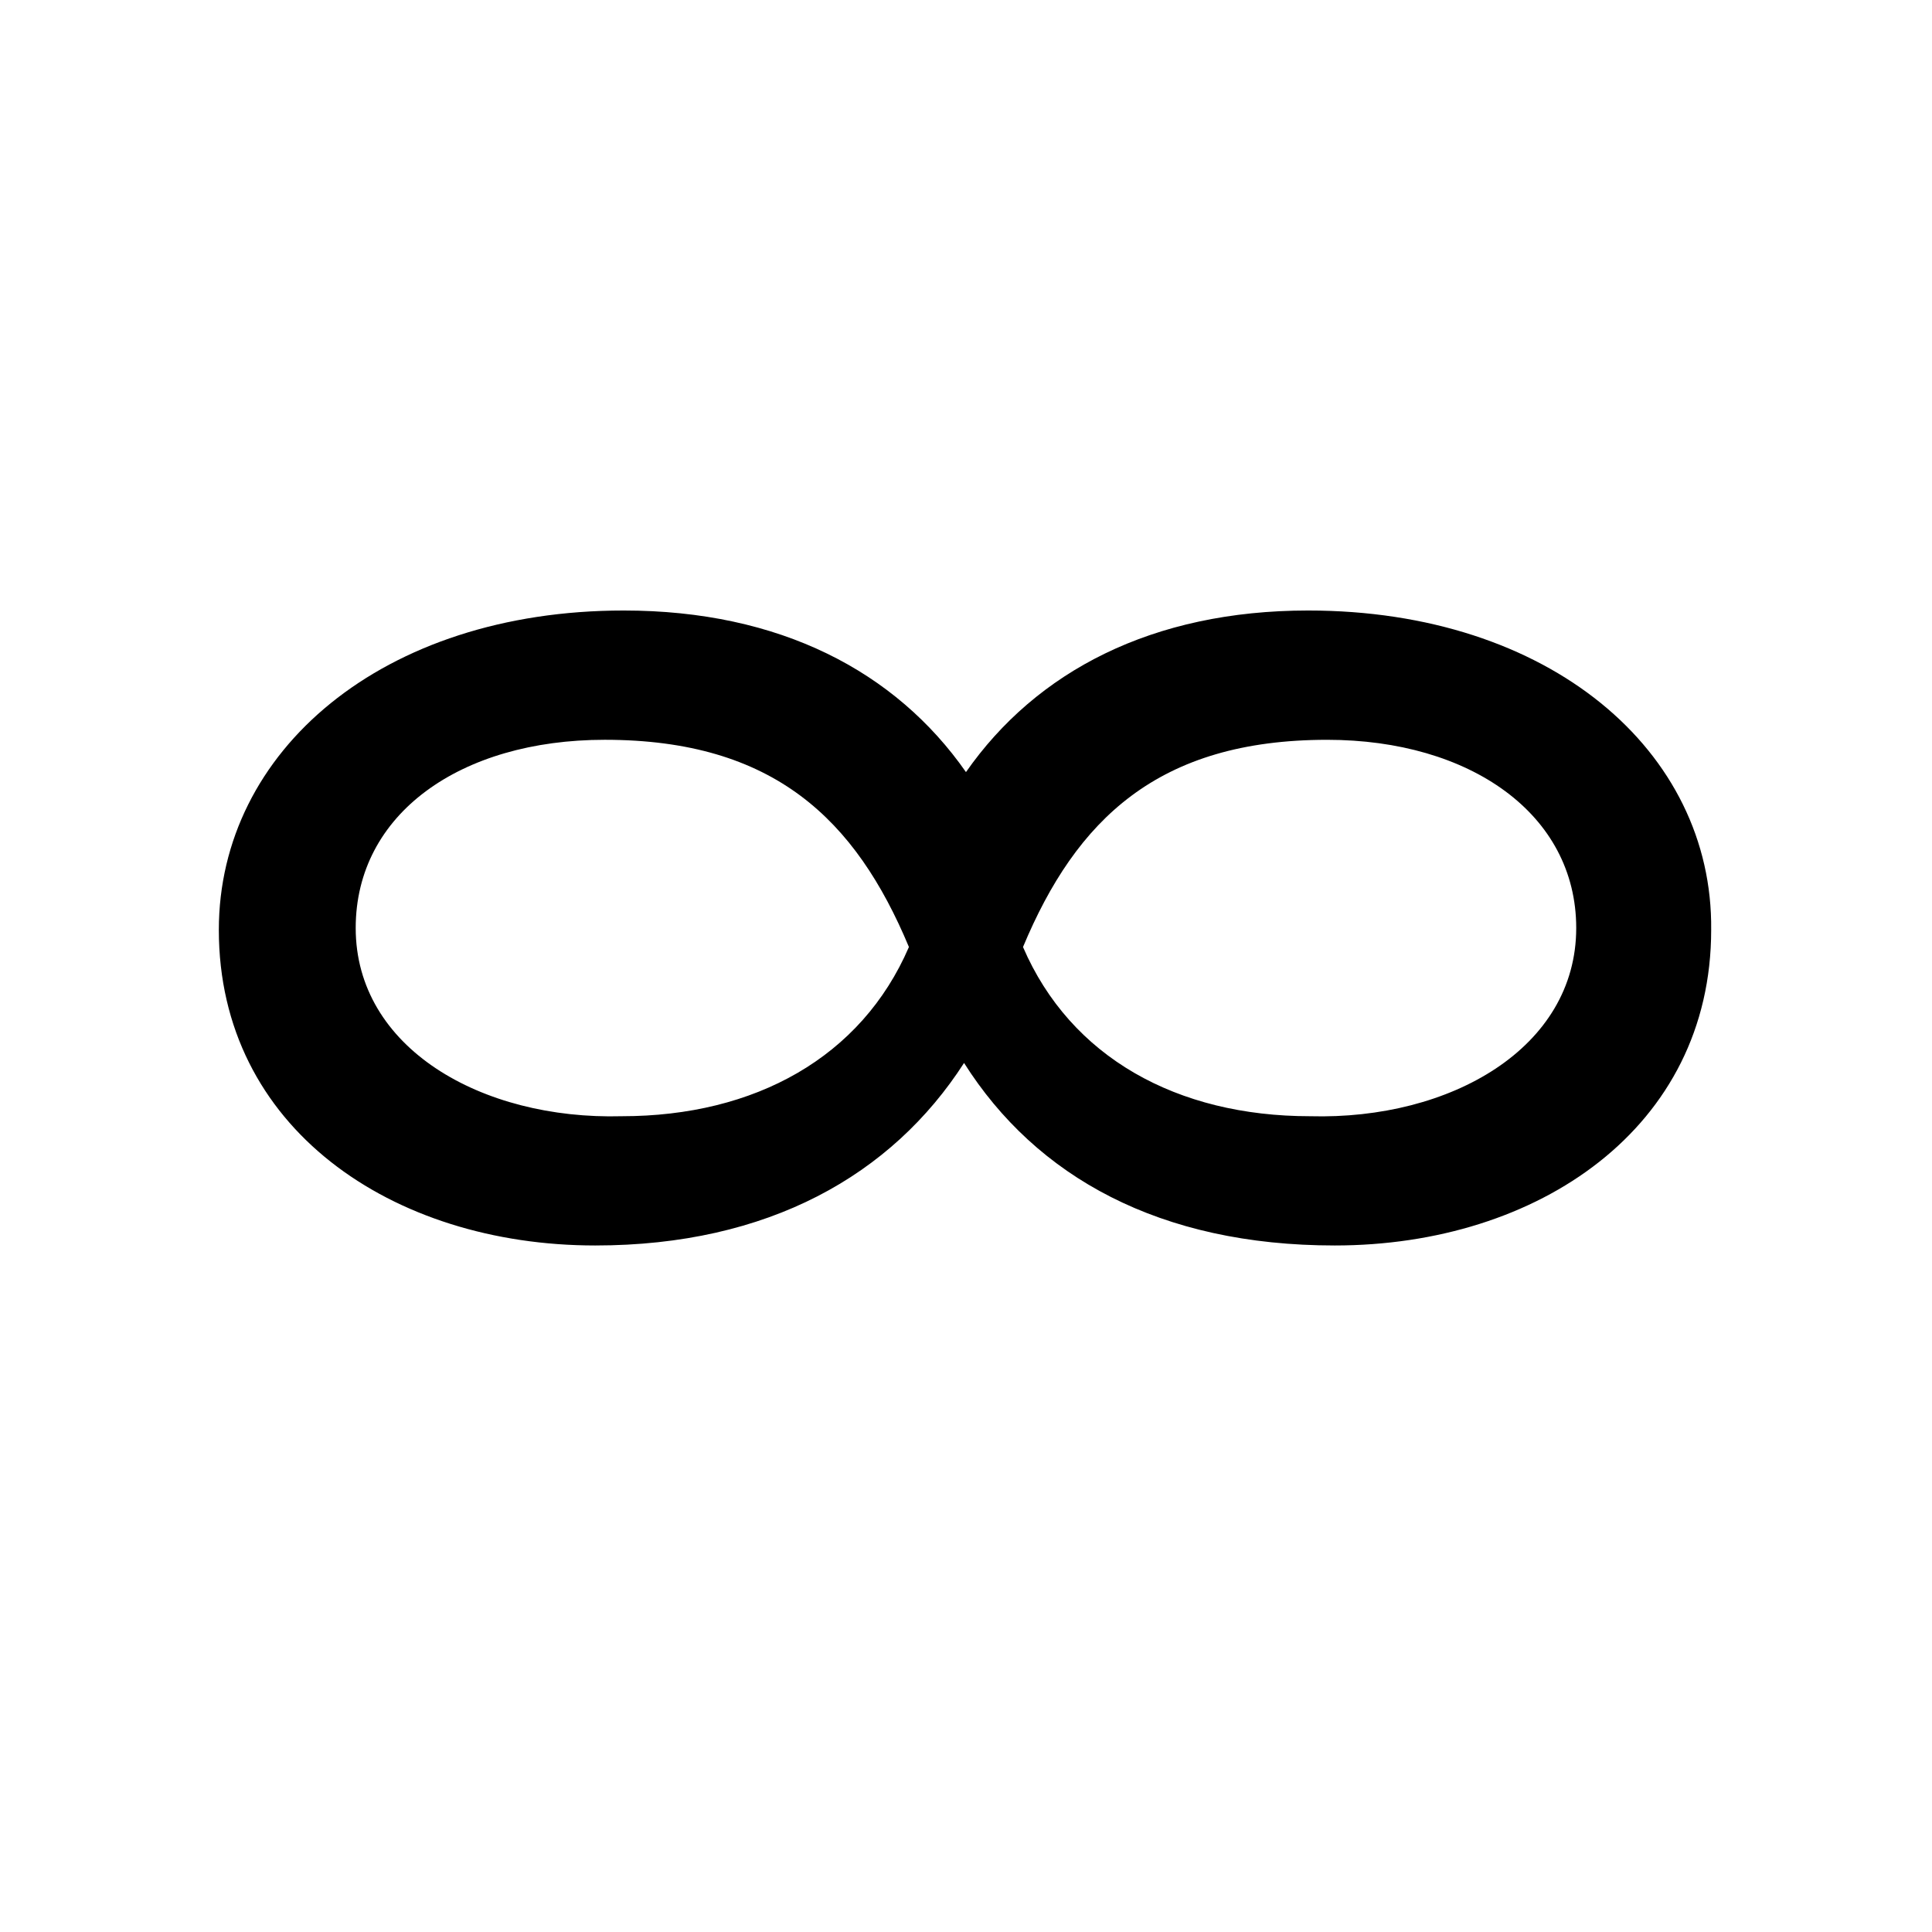
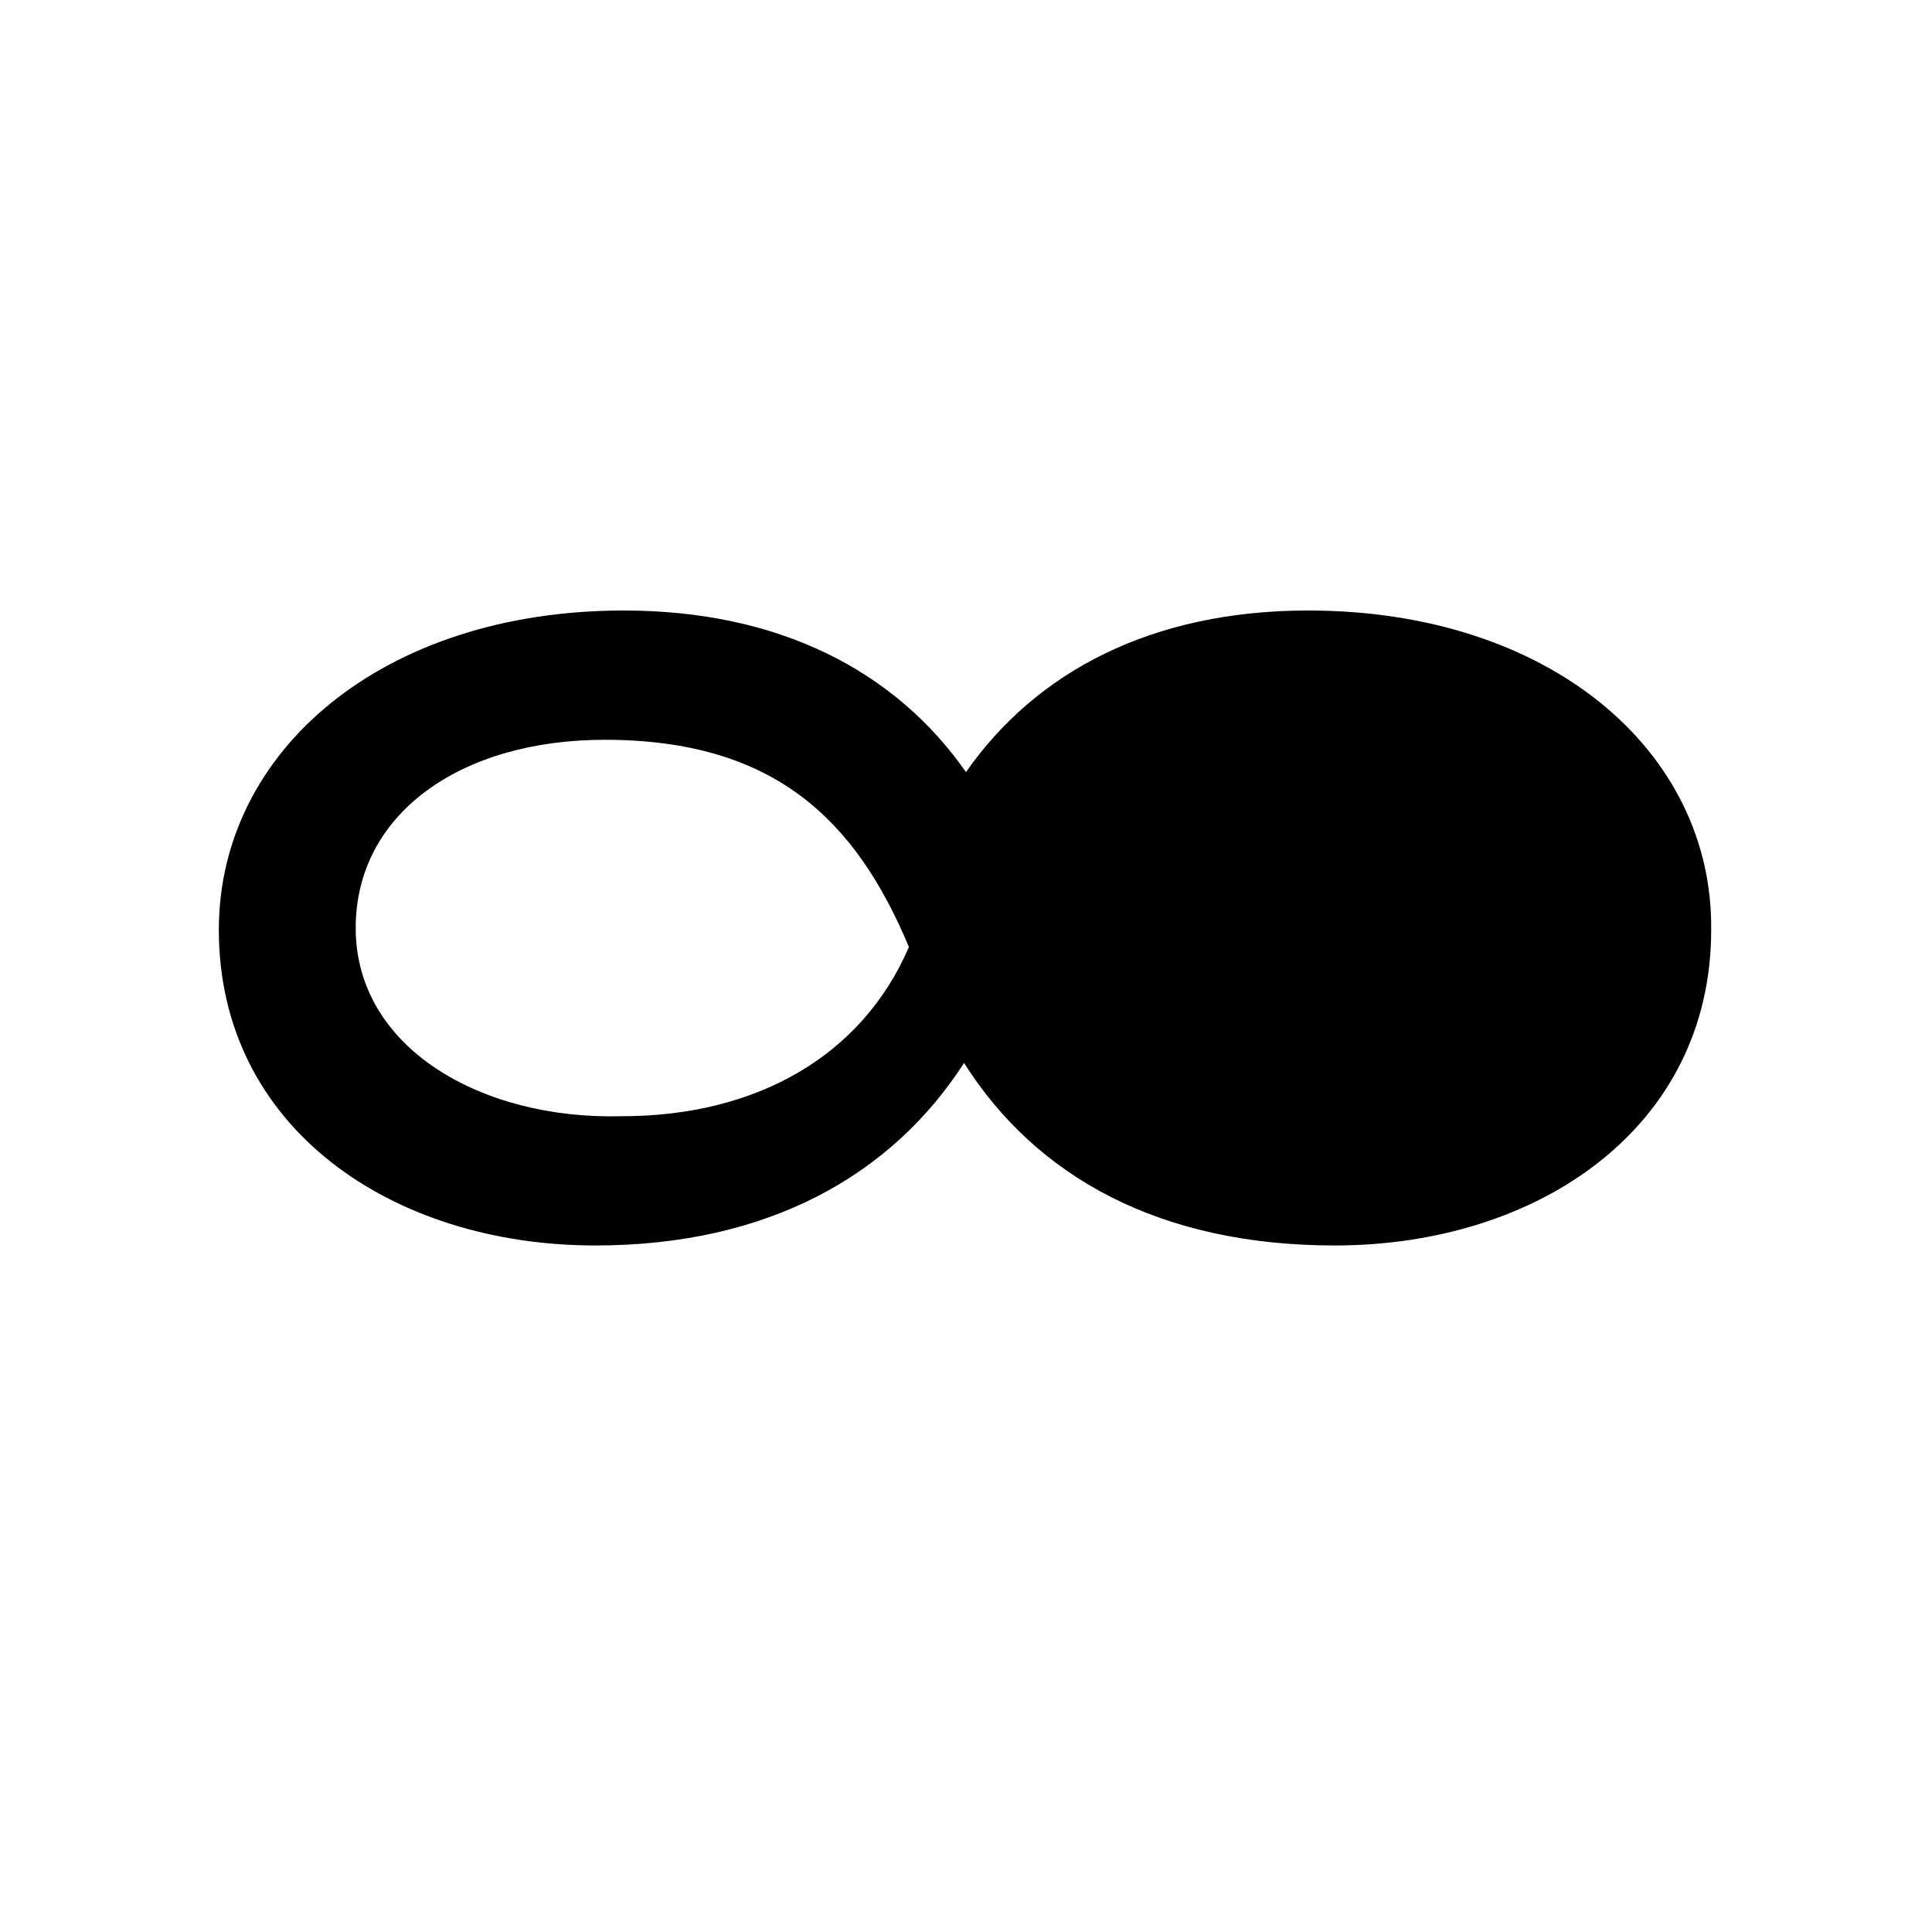
<svg xmlns="http://www.w3.org/2000/svg" fill="#000000" width="800px" height="800px" version="1.1" viewBox="144 144 512 512">
-   <path d="m490.68 305.79c-41.312 0-72.043 16.121-90.688 42.824-18.641-26.703-49.375-42.824-90.688-42.824-63.984 0-107.31 37.281-107.31 84.641 0 52.395 45.848 83.633 99.754 83.633 45.848 0 78.594-18.641 97.738-48.367 19.145 30.23 51.891 48.367 98.242 48.367 53.906 0 99.754-31.234 99.754-83.633 0.512-47.359-42.816-84.641-106.8-84.641zm-181.88 134.02c-37.281 1.008-70.535-18.137-70.535-49.879 0-30.23 27.711-49.879 66-49.879 44.84 0 66.504 21.16 80.609 54.914-12.594 29.223-40.809 44.844-76.074 44.844zm182.38 0c-35.266 0-63.48-15.617-76.074-44.84 14.105-33.754 35.77-54.914 80.609-54.914 37.785 0 66 19.648 66 49.879 0 31.738-33.254 50.883-70.535 49.875z" />
+   <path d="m490.68 305.79c-41.312 0-72.043 16.121-90.688 42.824-18.641-26.703-49.375-42.824-90.688-42.824-63.984 0-107.31 37.281-107.31 84.641 0 52.395 45.848 83.633 99.754 83.633 45.848 0 78.594-18.641 97.738-48.367 19.145 30.23 51.891 48.367 98.242 48.367 53.906 0 99.754-31.234 99.754-83.633 0.512-47.359-42.816-84.641-106.8-84.641zm-181.88 134.02c-37.281 1.008-70.535-18.137-70.535-49.879 0-30.23 27.711-49.879 66-49.879 44.84 0 66.504 21.16 80.609 54.914-12.594 29.223-40.809 44.844-76.074 44.844zm182.38 0z" />
</svg>